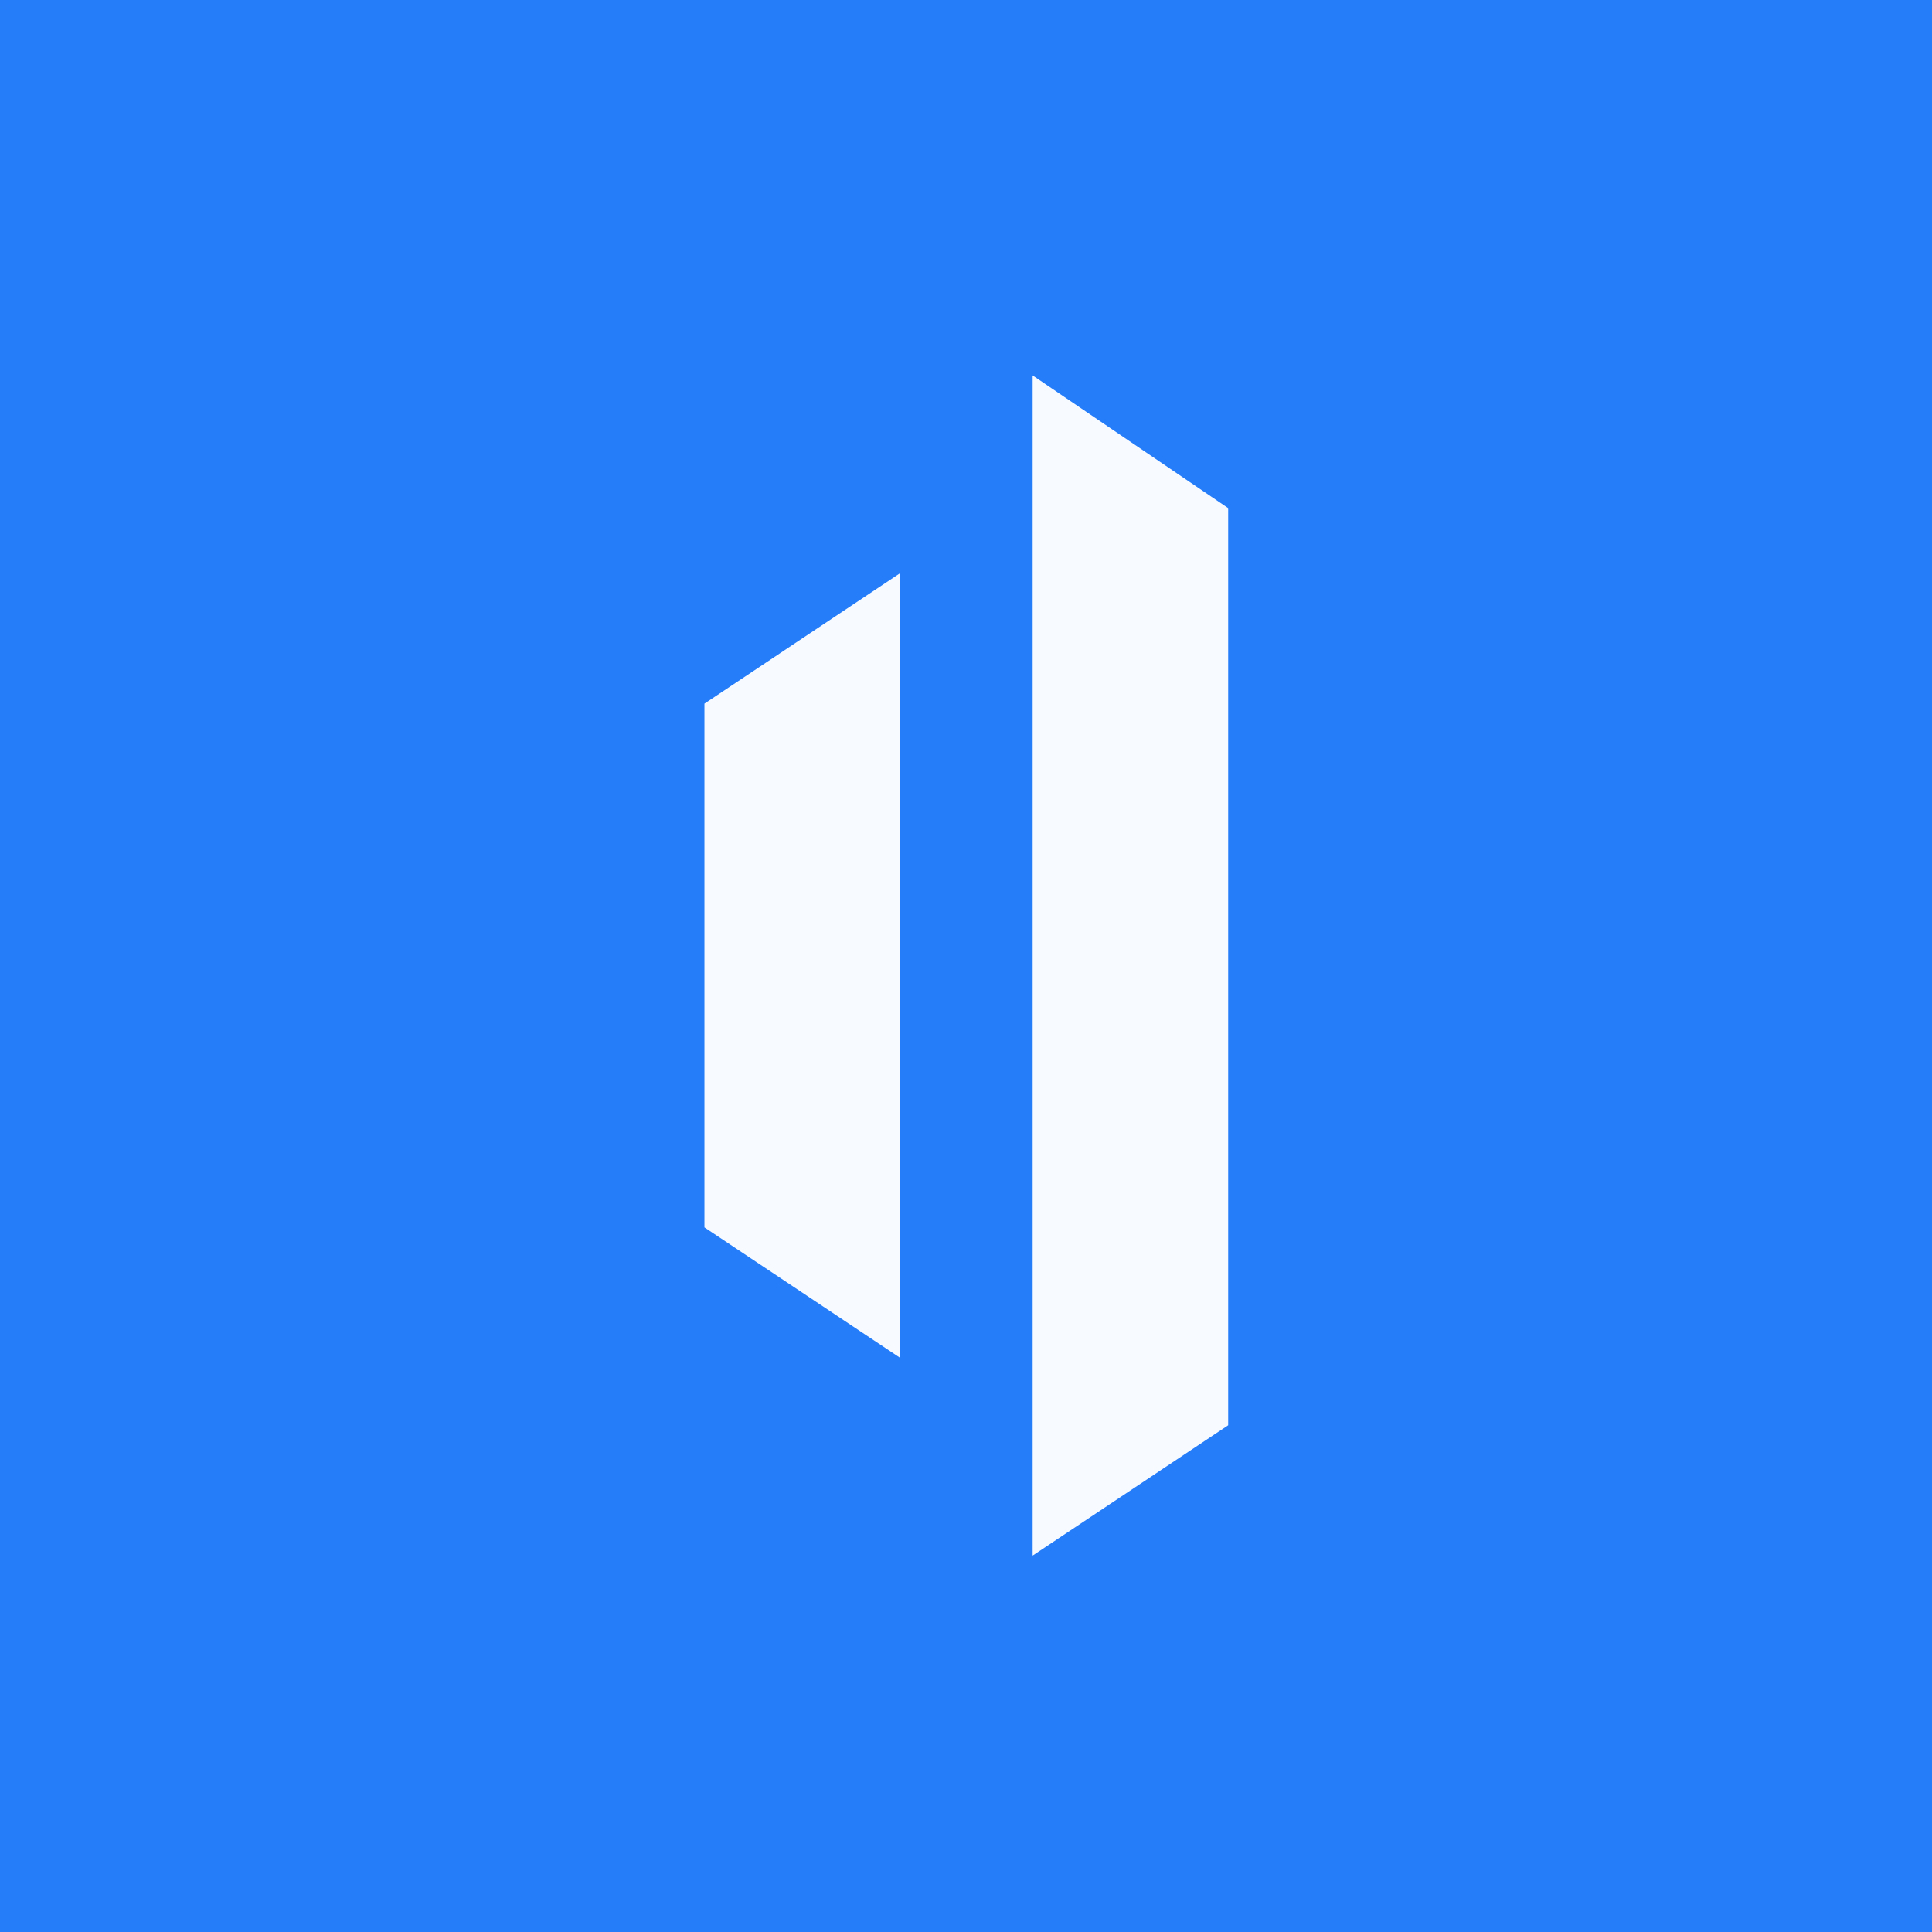
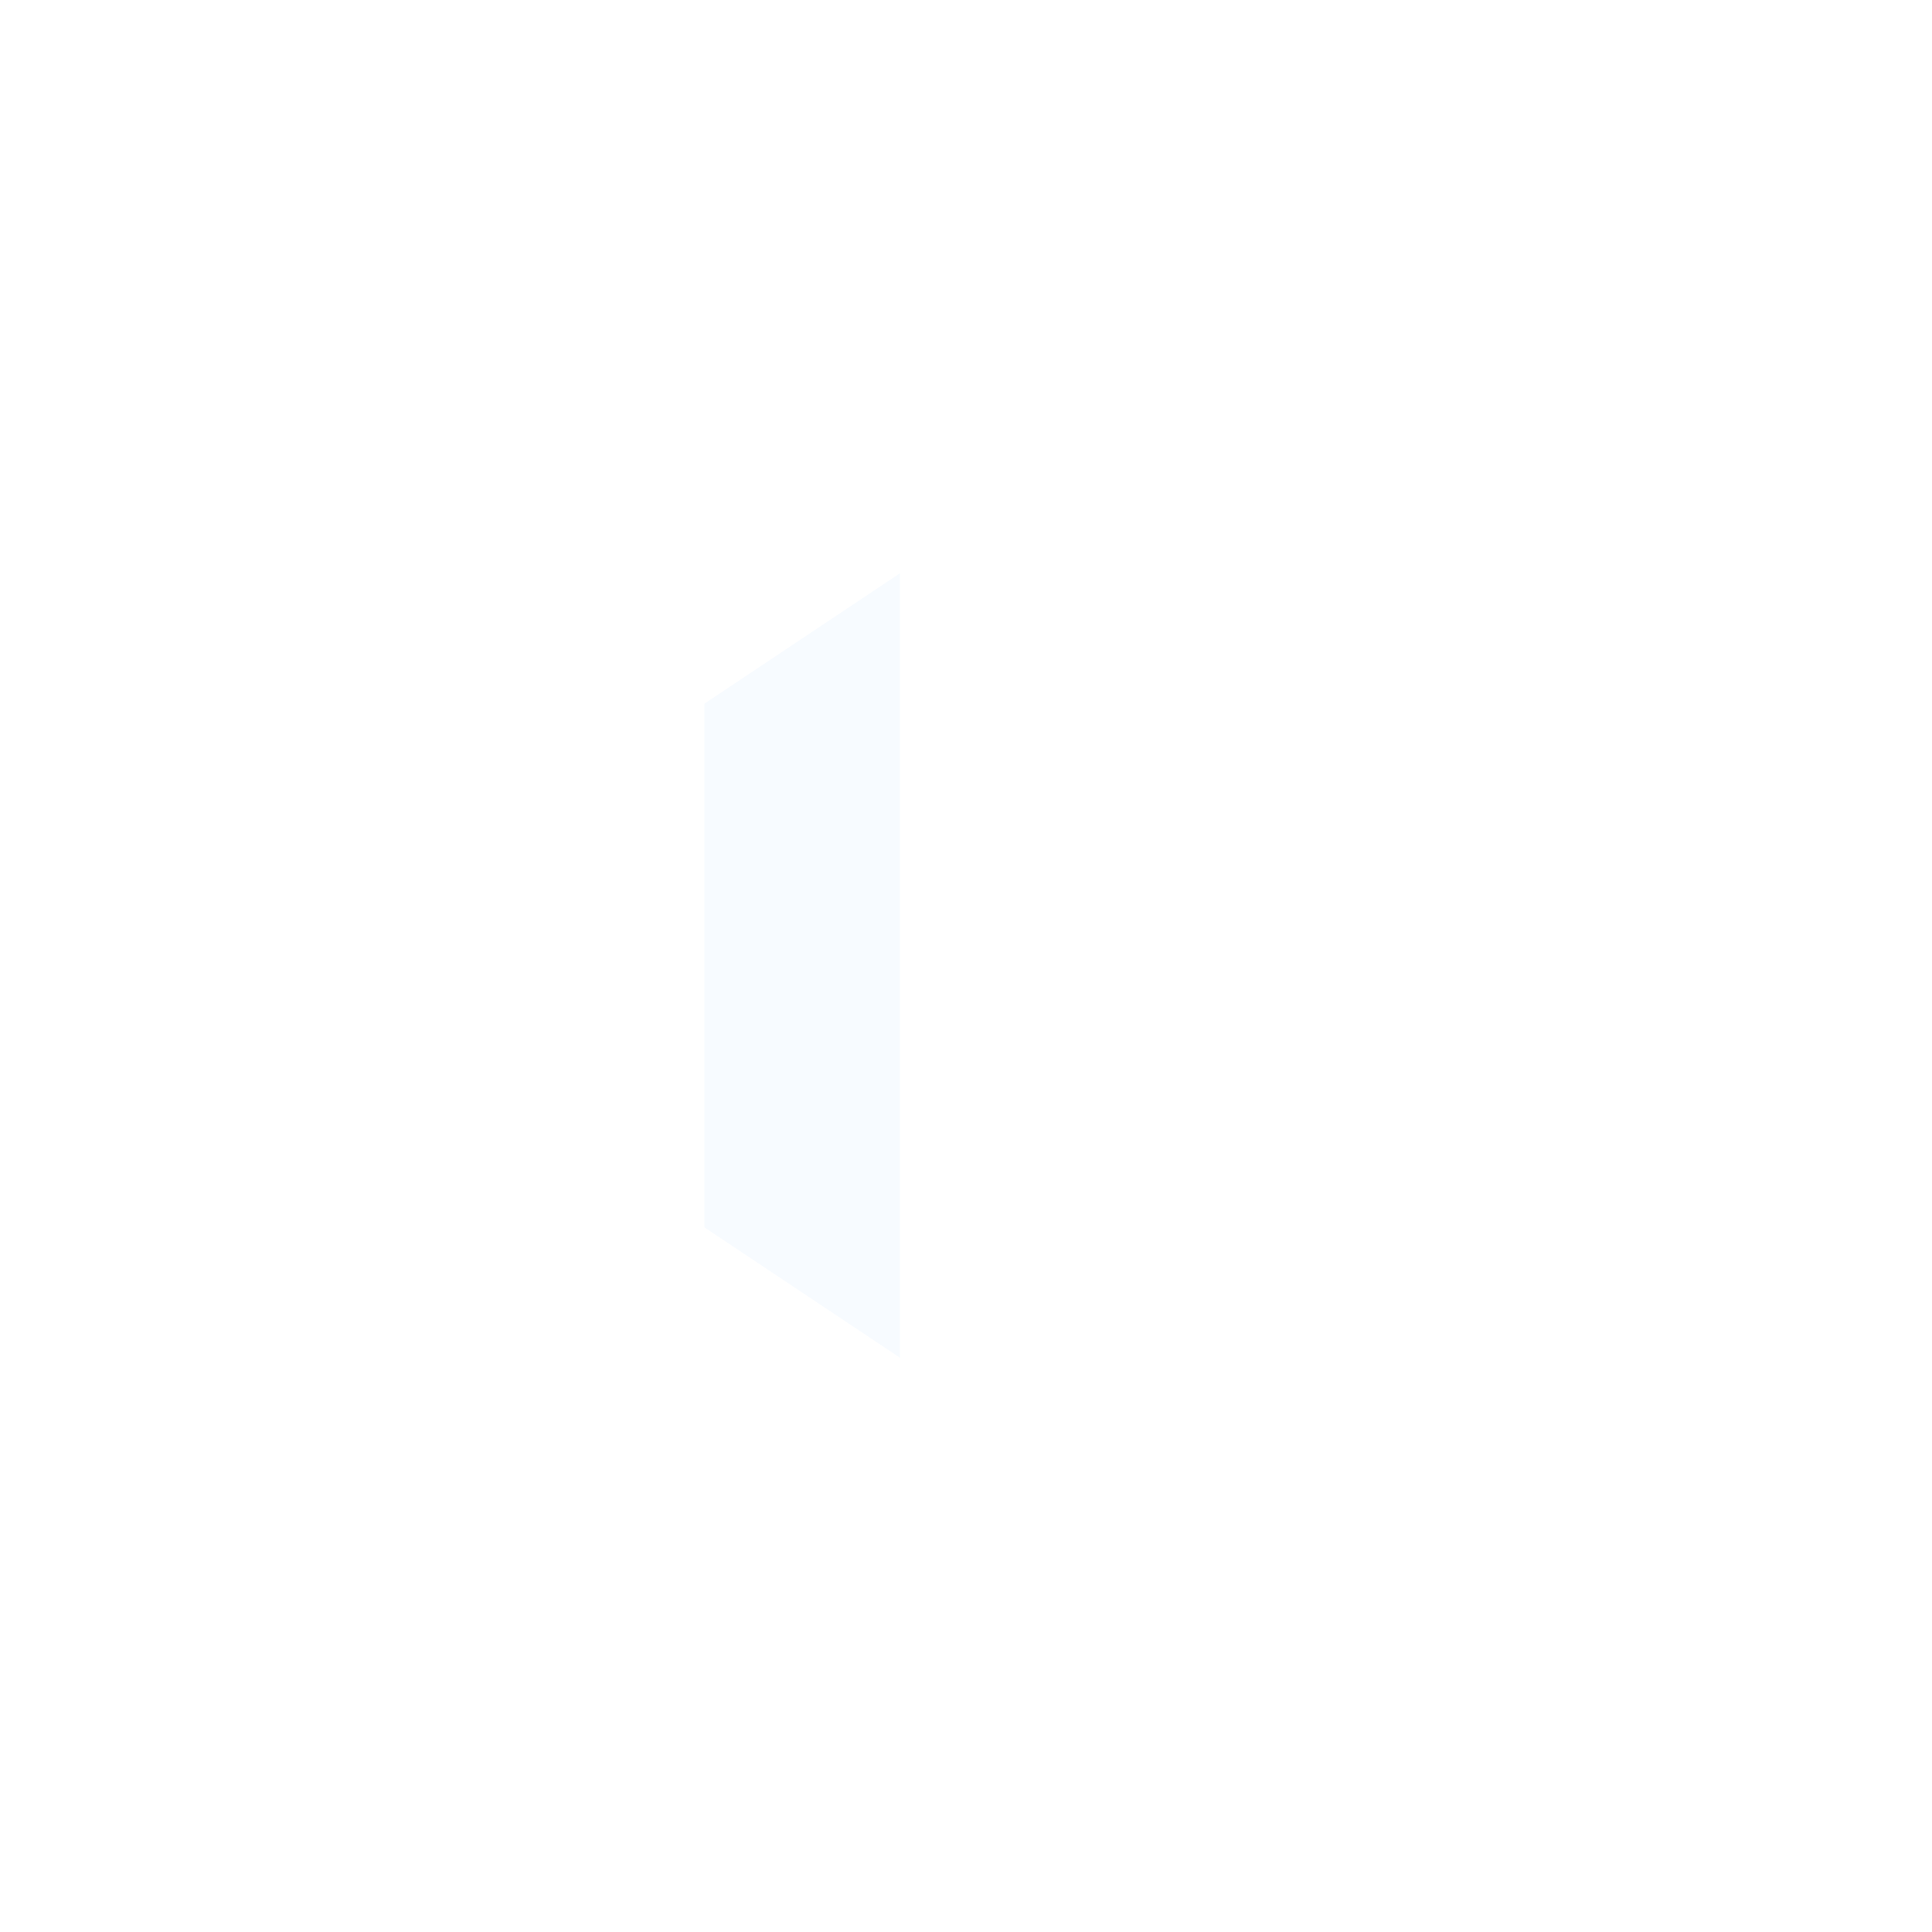
<svg xmlns="http://www.w3.org/2000/svg" id="Calque_1" x="0px" y="0px" viewBox="0 0 83 83" style="enable-background:new 0 0 83 83;" xml:space="preserve">
  <style type="text/css">
	.st0{fill:#267DFA;}
	.st1{fill:#F7FBFF;}
</style>
-   <rect id="Rectangle_124" class="st0" width="83" height="83" />
  <g id="Groupe_1306" transform="translate(-1362.237 -2486.371)">
    <path id="Tracé_930" class="st1" d="M1392.5,2516.6v22.5l8.4,5.6V2511L1392.5,2516.6z" />
-     <path id="Tracé_931" class="st1" d="M1406.6,2502.5v50.7l8.4-5.6v-39.4L1406.6,2502.5z" />
+     <path id="Tracé_931" class="st1" d="M1406.6,2502.5v50.7v-39.4L1406.6,2502.5z" />
  </g>
</svg>